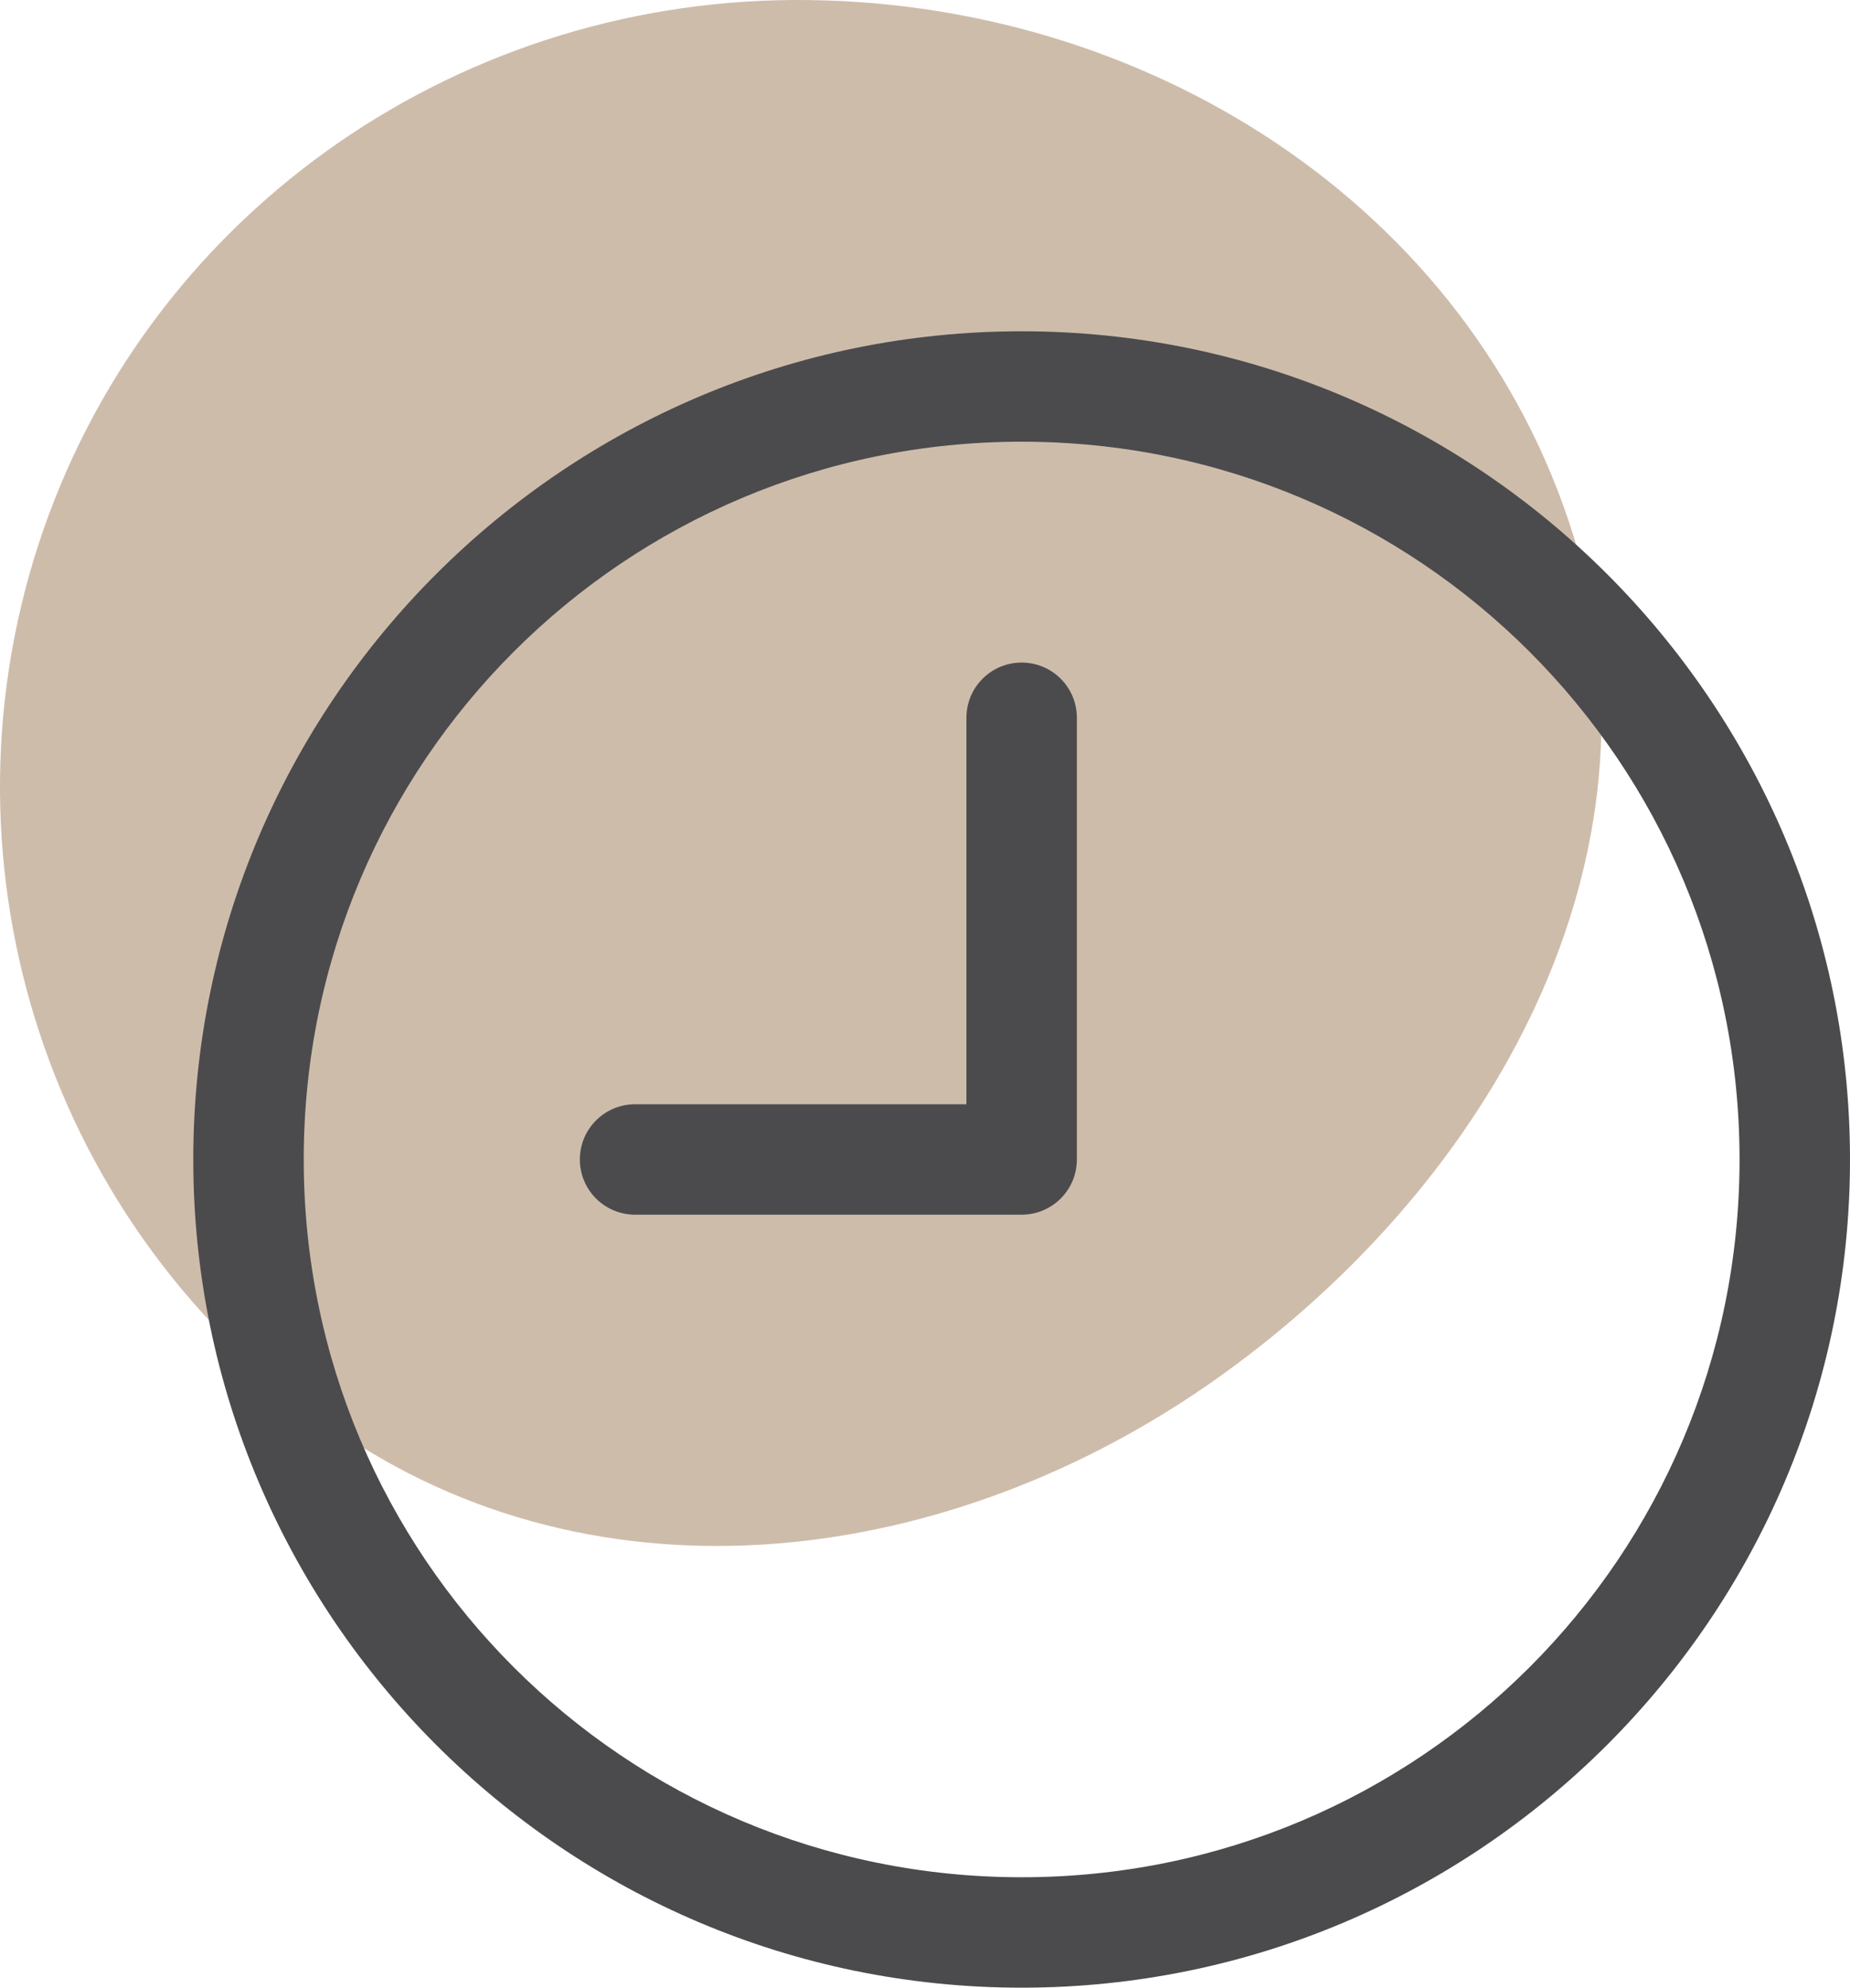
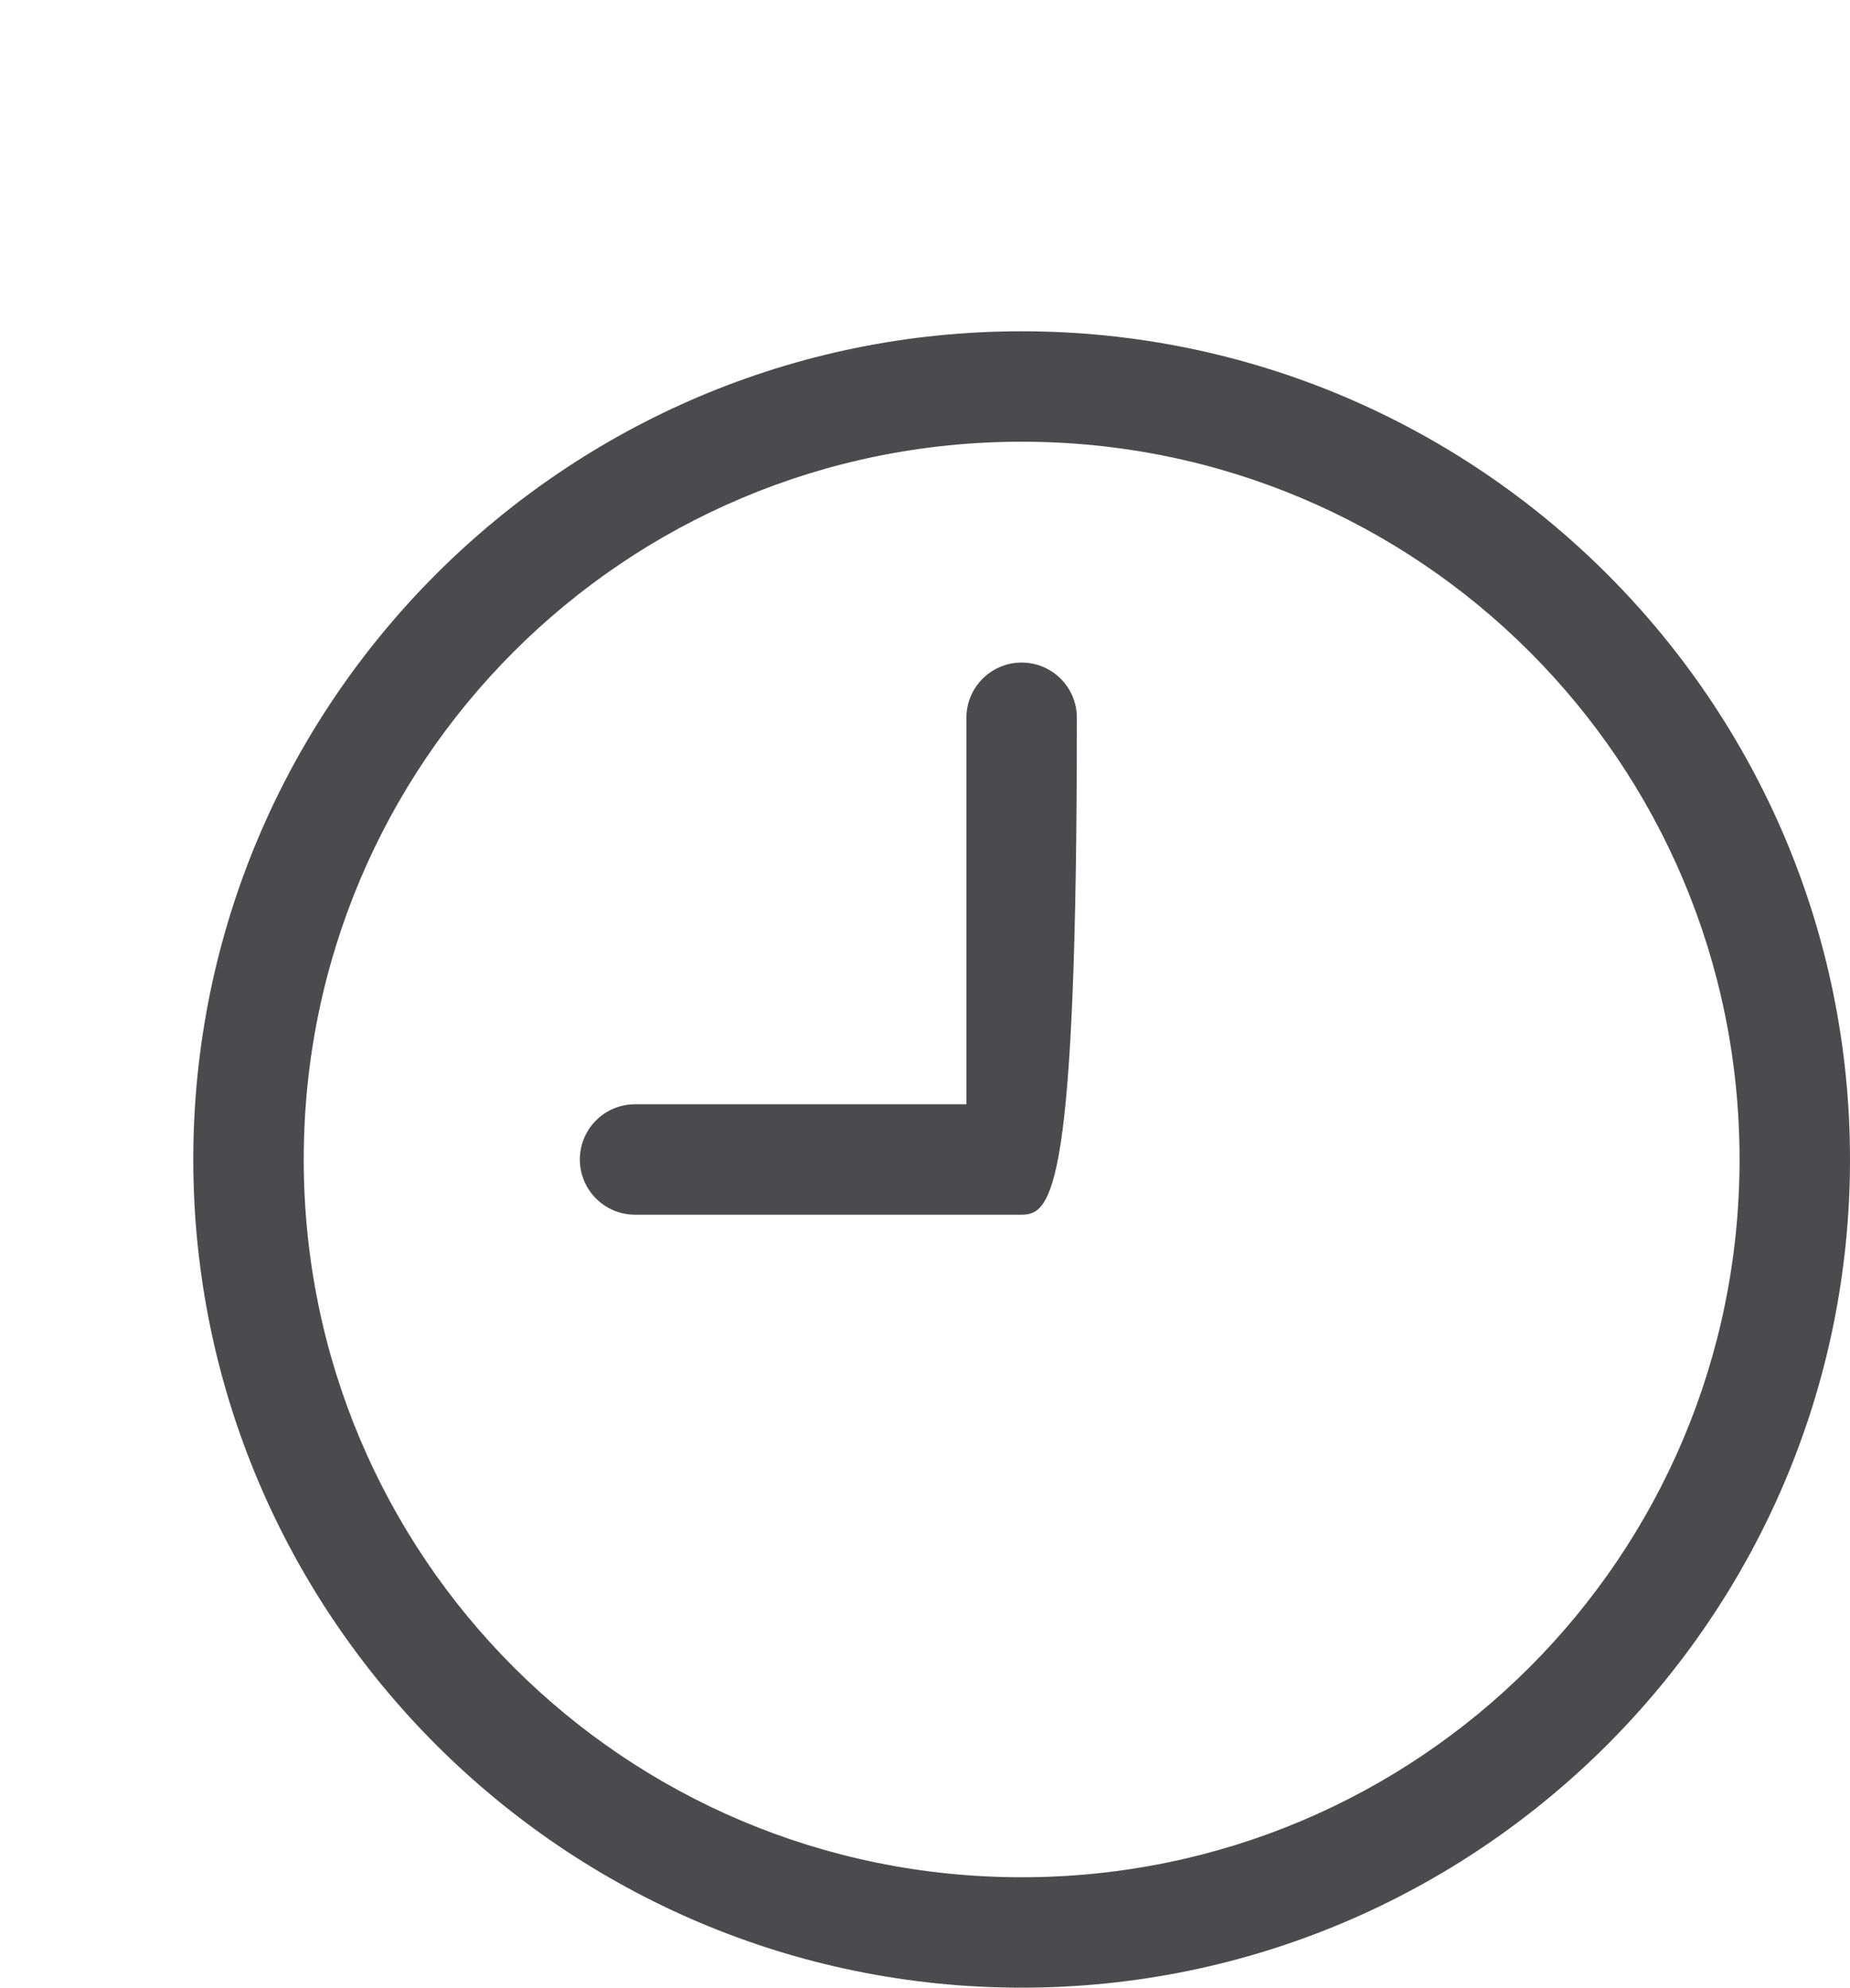
<svg xmlns="http://www.w3.org/2000/svg" width="67" height="72" viewBox="0 0 67 72" fill="none">
-   <path fill-rule="evenodd" clip-rule="evenodd" d="M28.739 0C16.302 0.066 5.221 7.928 1.386 19.744C-2.439 31.532 1.831 44.527 11.975 51.663C21.695 58.501 34.521 56.768 44.186 49.853C54.081 42.773 60.596 31.062 56.998 19.45C53.259 7.383 41.386 -0.066 28.739 0Z" fill="#CEBCAB" />
-   <path d="M37 12C53.545 12 67 25.455 67 42C67 58.545 53.545 72 37 72C20.455 72 7 58.545 7 42C7 25.455 20.455 12 37 12ZM37 16C22.617 16 11 27.617 11 42C11 56.383 22.617 68 37 68C51.383 68 63 56.383 63 42C63 27.617 51.383 16 37 16ZM37 24C38.105 24 39 24.895 39 26V42C39 43.105 38.105 44 37 44H23C21.895 44 21 43.105 21 42C21 40.895 21.895 40 23 40H35V26C35 24.895 35.895 24 37 24Z" fill="#4B4B4D" />
+   <path d="M37 12C53.545 12 67 25.455 67 42C67 58.545 53.545 72 37 72C20.455 72 7 58.545 7 42C7 25.455 20.455 12 37 12ZM37 16C22.617 16 11 27.617 11 42C11 56.383 22.617 68 37 68C51.383 68 63 56.383 63 42C63 27.617 51.383 16 37 16ZM37 24C38.105 24 39 24.895 39 26C39 43.105 38.105 44 37 44H23C21.895 44 21 43.105 21 42C21 40.895 21.895 40 23 40H35V26C35 24.895 35.895 24 37 24Z" fill="#4B4B4D" />
</svg>